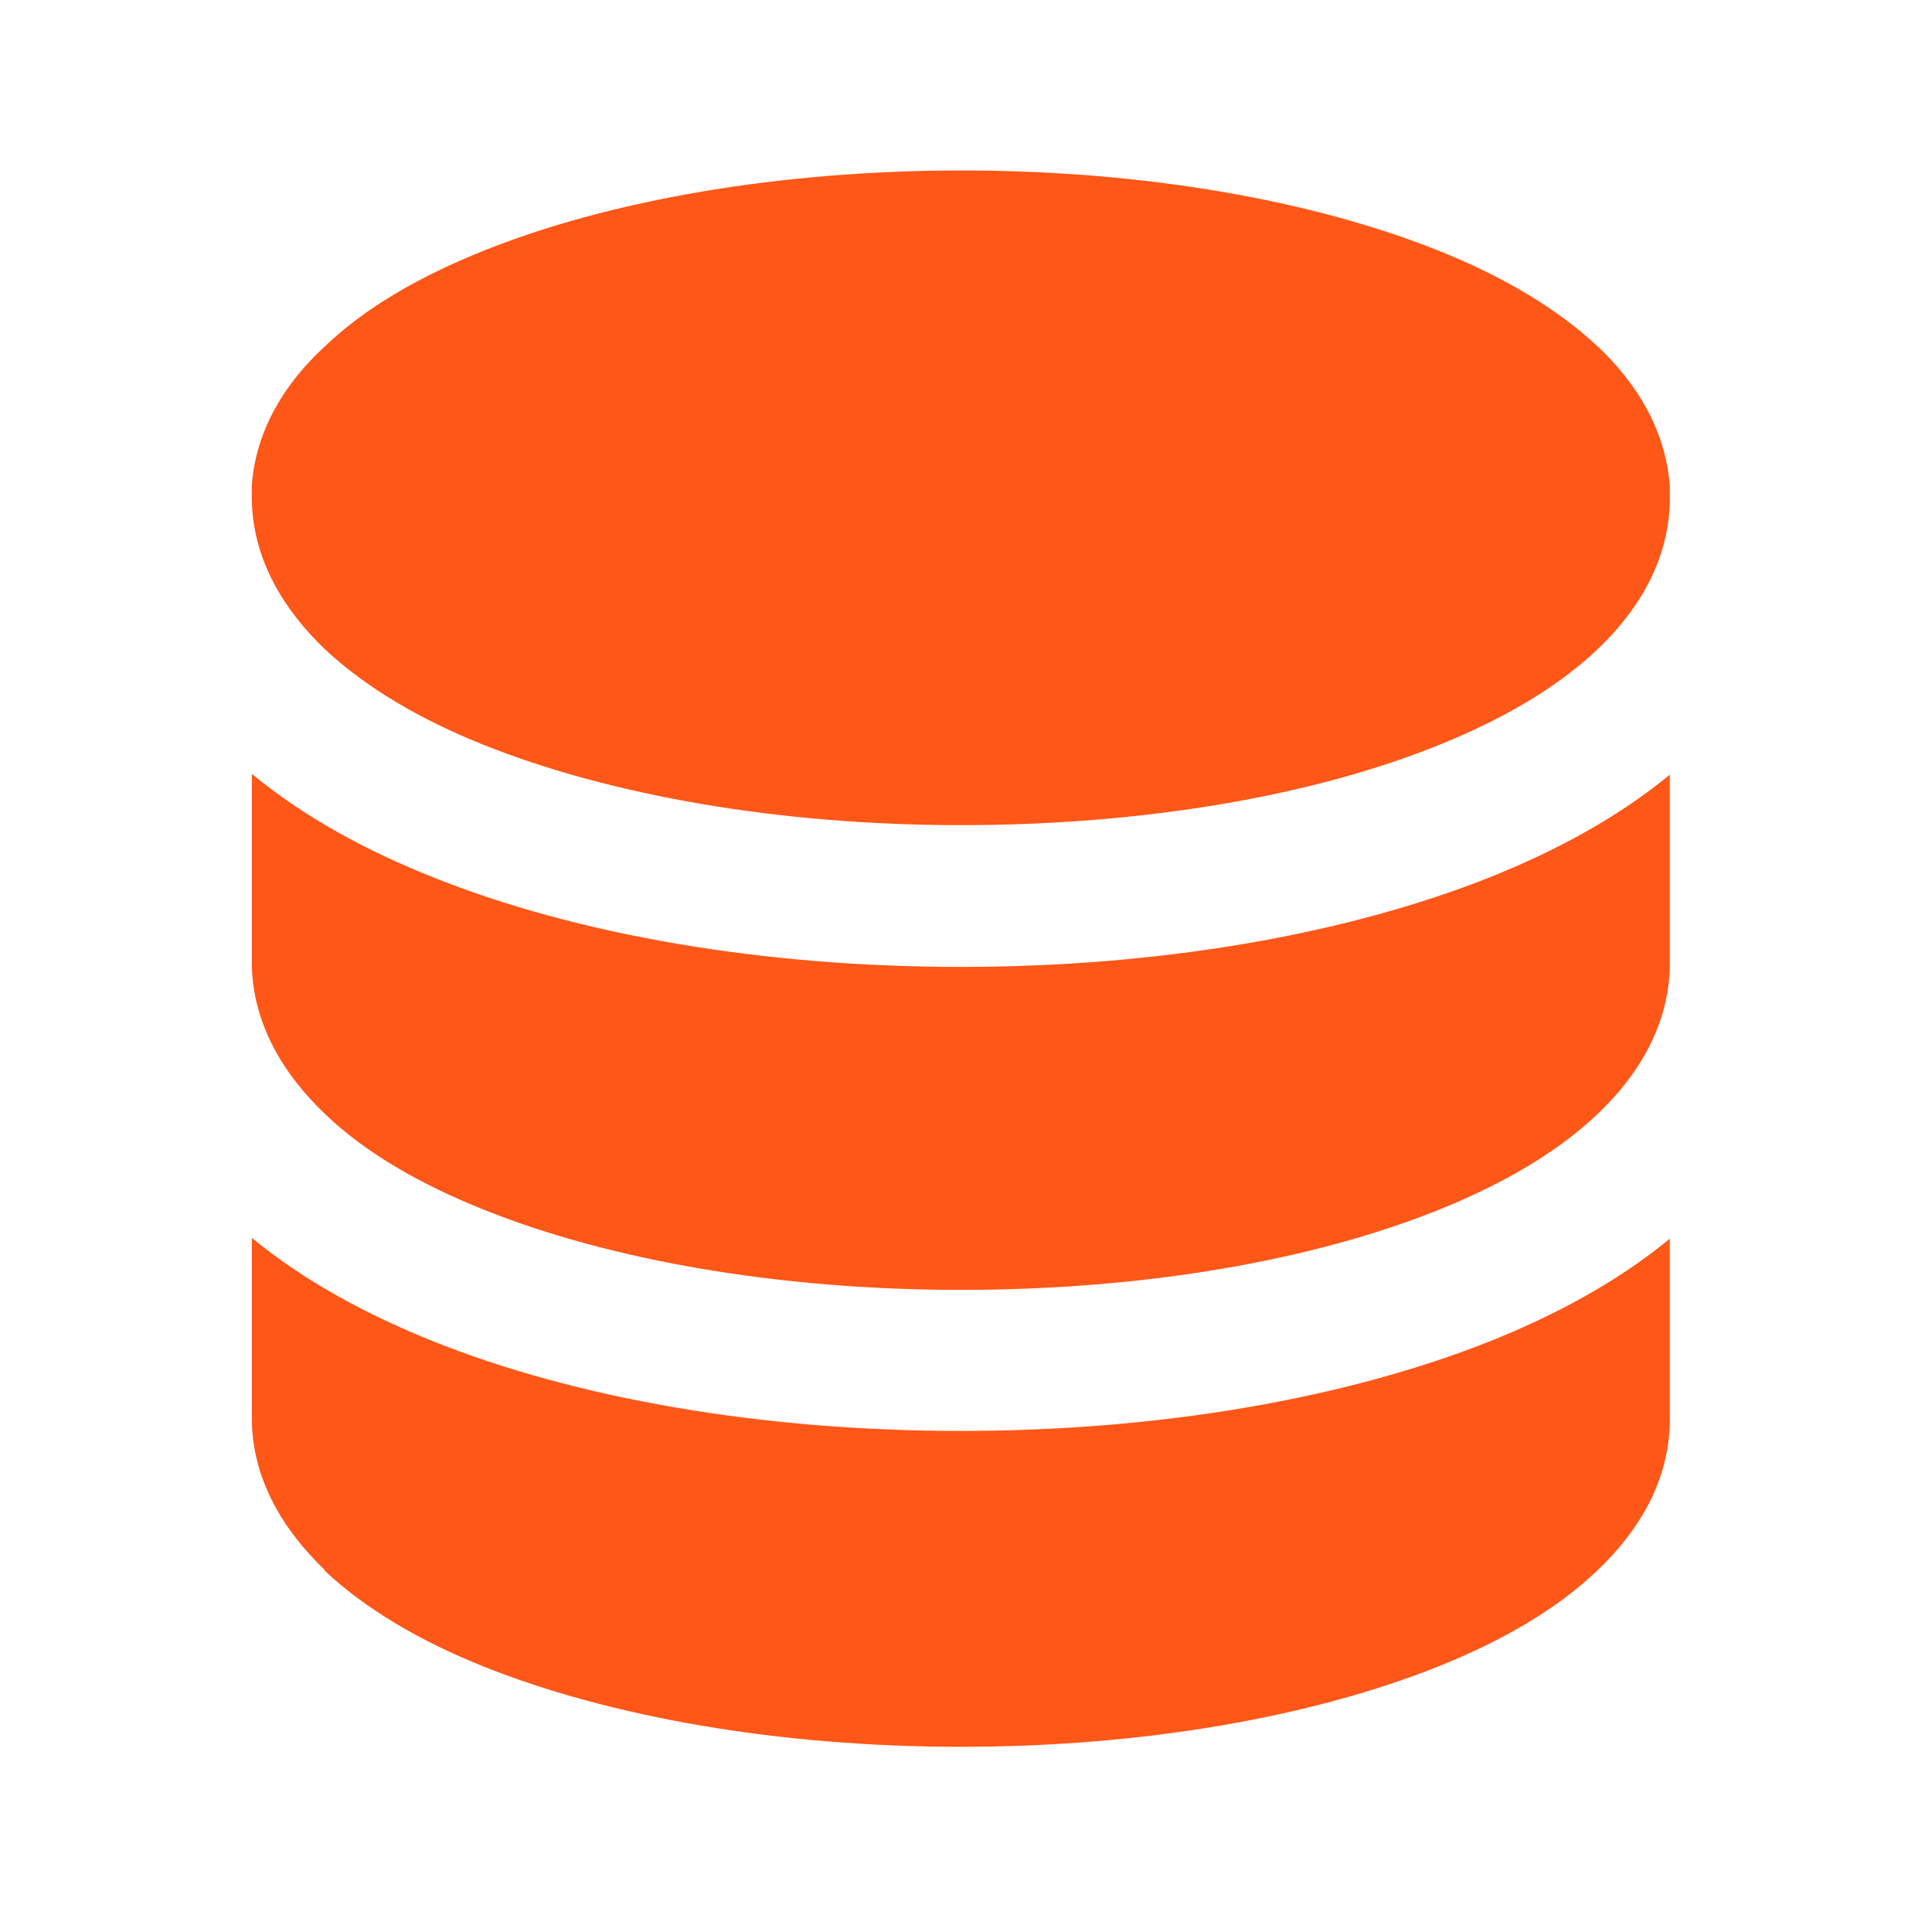
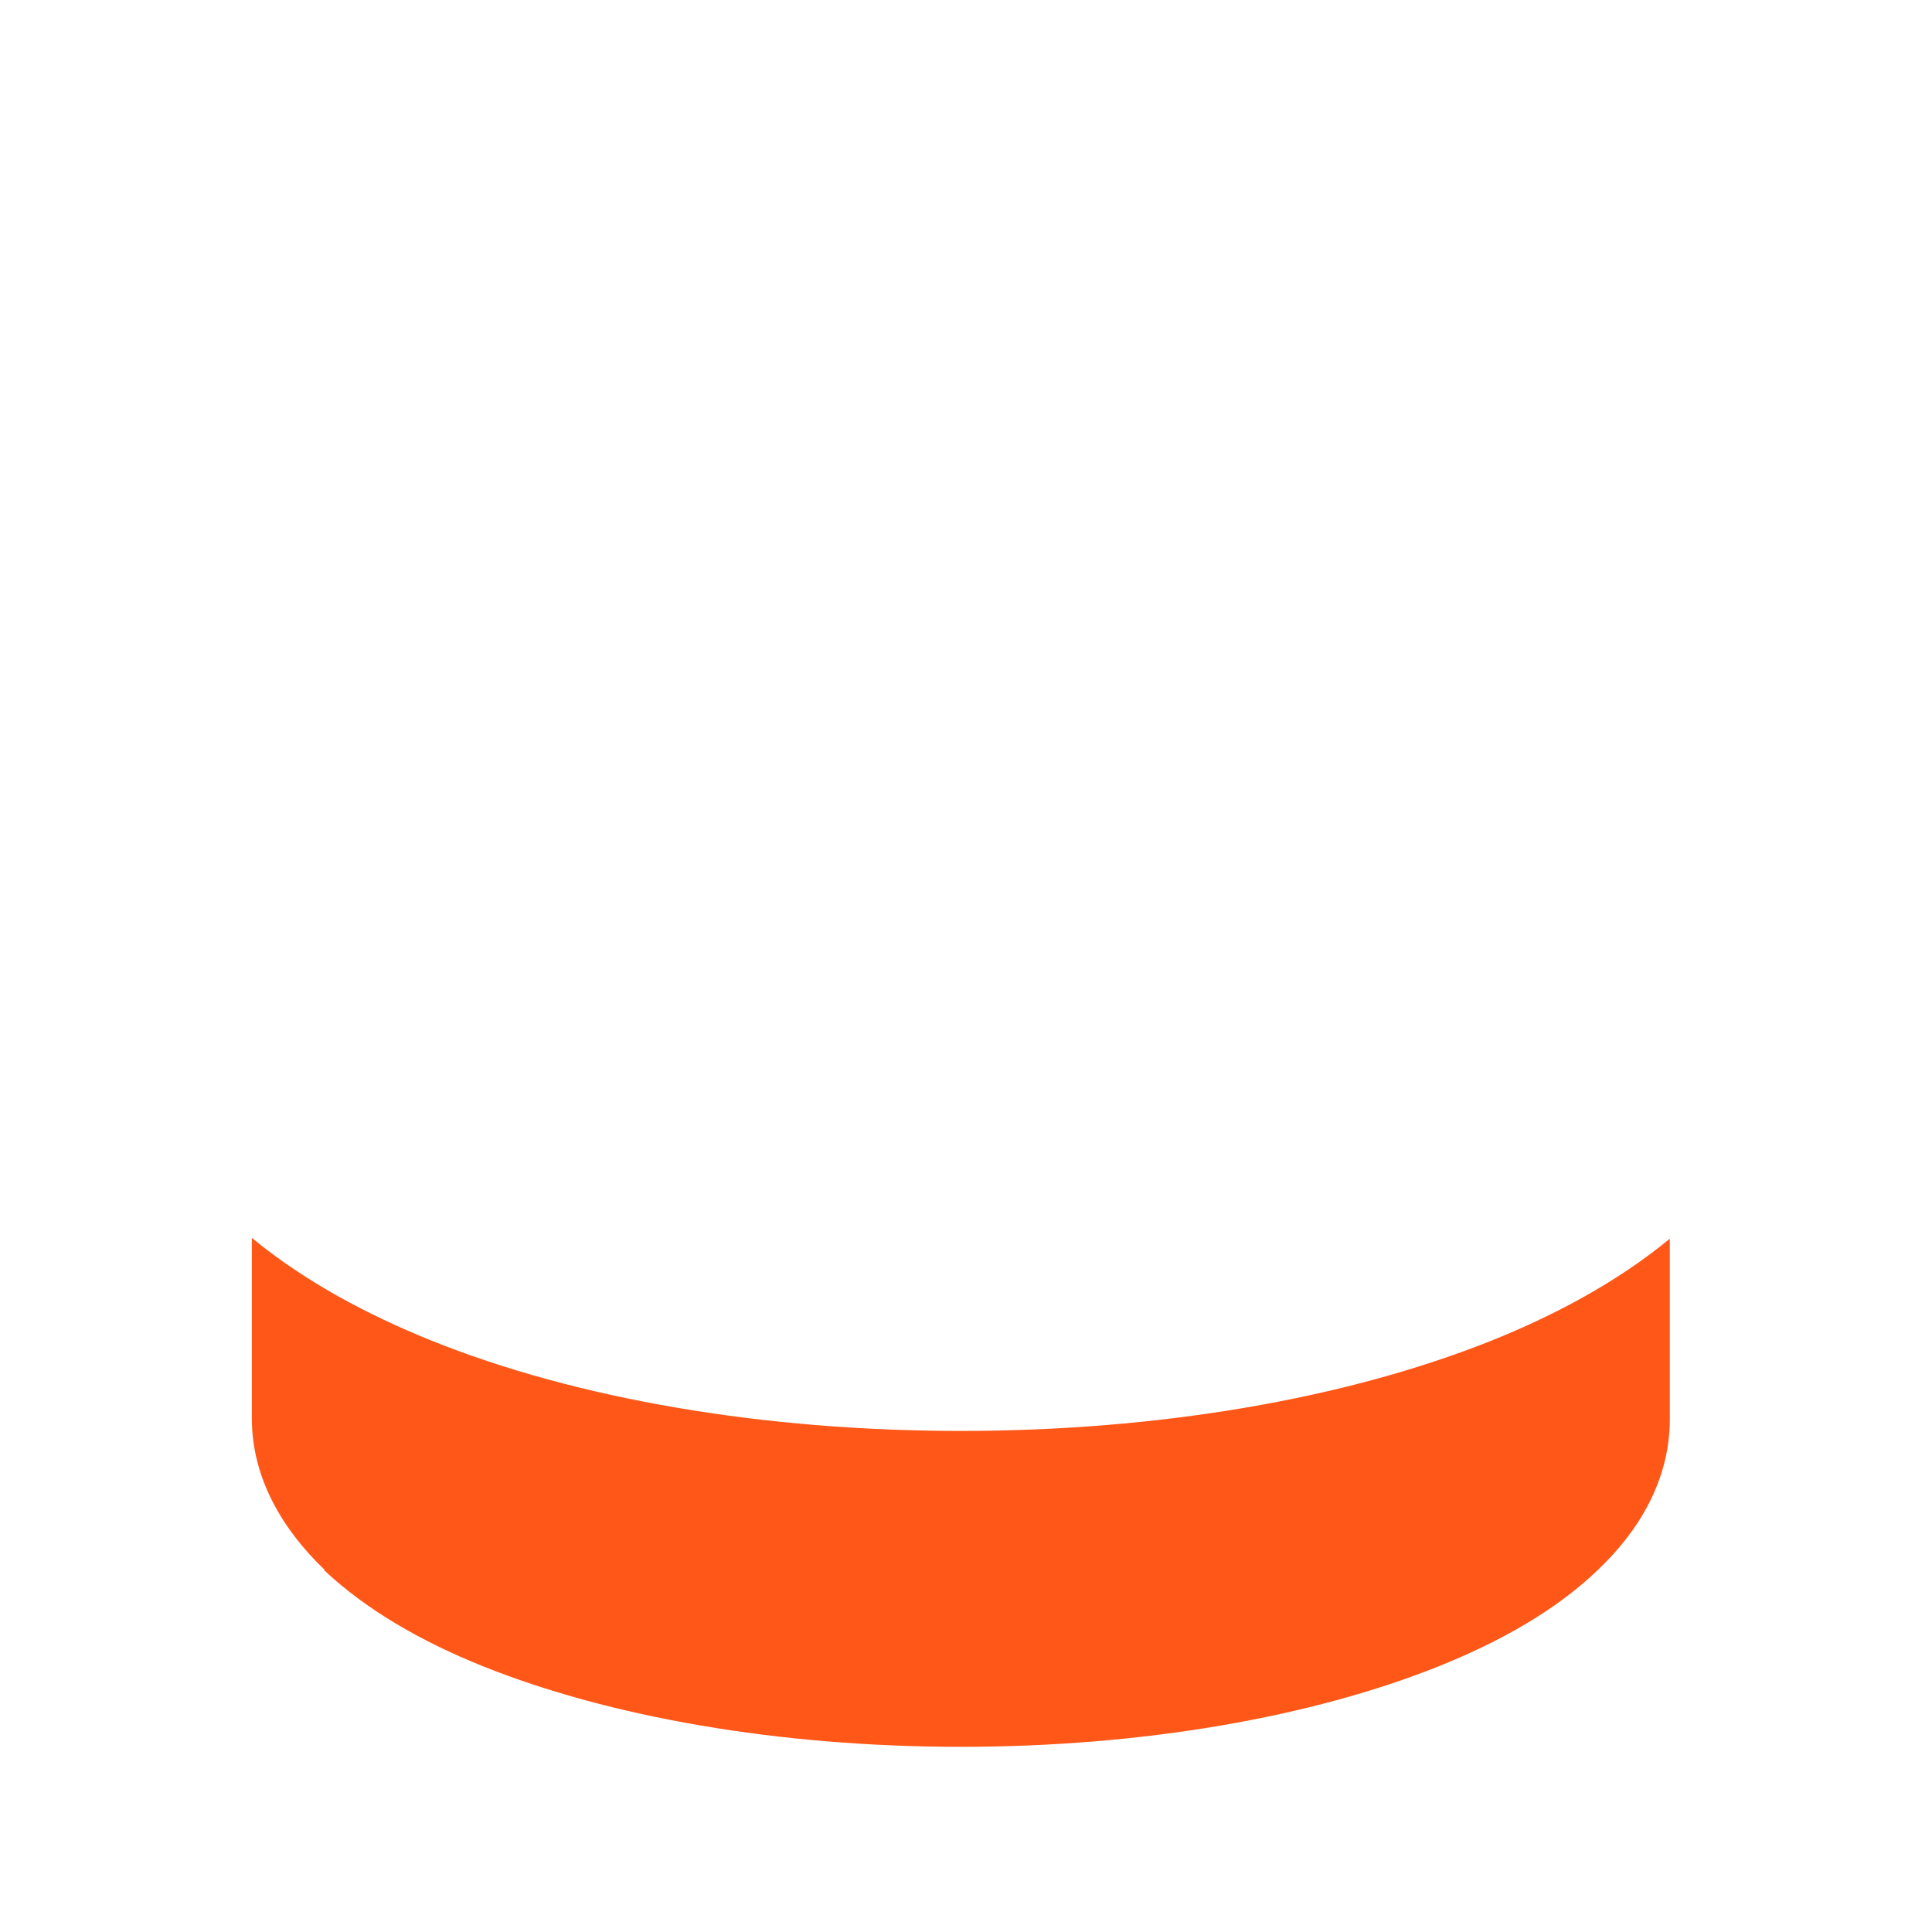
<svg xmlns="http://www.w3.org/2000/svg" width="34" height="34" fill="none">
-   <path d="M4.432 8.823c.027 1.04.568 1.913 1.275 2.592.721.68 1.691 1.248 2.8 1.692 2.219.887 5.186 1.414 8.402 1.414 3.216 0 6.183-.513 8.387-1.4 1.11-.444 2.08-.999 2.8-1.678.722-.68 1.262-1.553 1.29-2.606v-.278c-.07-.984-.582-1.816-1.261-2.454-.721-.679-1.692-1.247-2.8-1.69C23.105 3.526 20.138 3 16.922 3c-3.217 0-6.211.527-8.415 1.414-1.11.444-2.08.998-2.8 1.691-.68.624-1.207 1.456-1.276 2.44v.278z" fill="#FF5718" />
-   <path d="M4.432 13.62c.942.776 2.038 1.358 3.147 1.802 2.578 1.04 5.878 1.594 9.33 1.594s6.738-.555 9.316-1.58c1.11-.444 2.218-1.027 3.161-1.803v3.383c-.027 1.053-.568 1.927-1.29 2.606-.72.68-1.69 1.234-2.8 1.678-2.218.887-5.17 1.4-8.387 1.4-3.216 0-6.197-.527-8.401-1.414-1.11-.444-2.08-.998-2.8-1.692-.708-.679-1.249-1.552-1.276-2.592v-3.383z" fill="#FF5718" />
  <path d="M8.508 29.327c-1.11-.444-2.08-1.012-2.8-1.691v-.014c-.722-.693-1.276-1.595-1.276-2.662v-3.175c.942.776 2.051 1.359 3.147 1.802 2.578 1.04 5.878 1.595 9.33 1.595s6.738-.555 9.316-1.58c1.11-.444 2.218-1.027 3.161-1.803v3.175c0 1.081-.554 1.982-1.275 2.662-.721.693-1.692 1.247-2.8 1.691-2.219.887-5.186 1.414-8.402 1.414-3.216 0-6.183-.527-8.401-1.414z" fill="#FF5718" />
</svg>